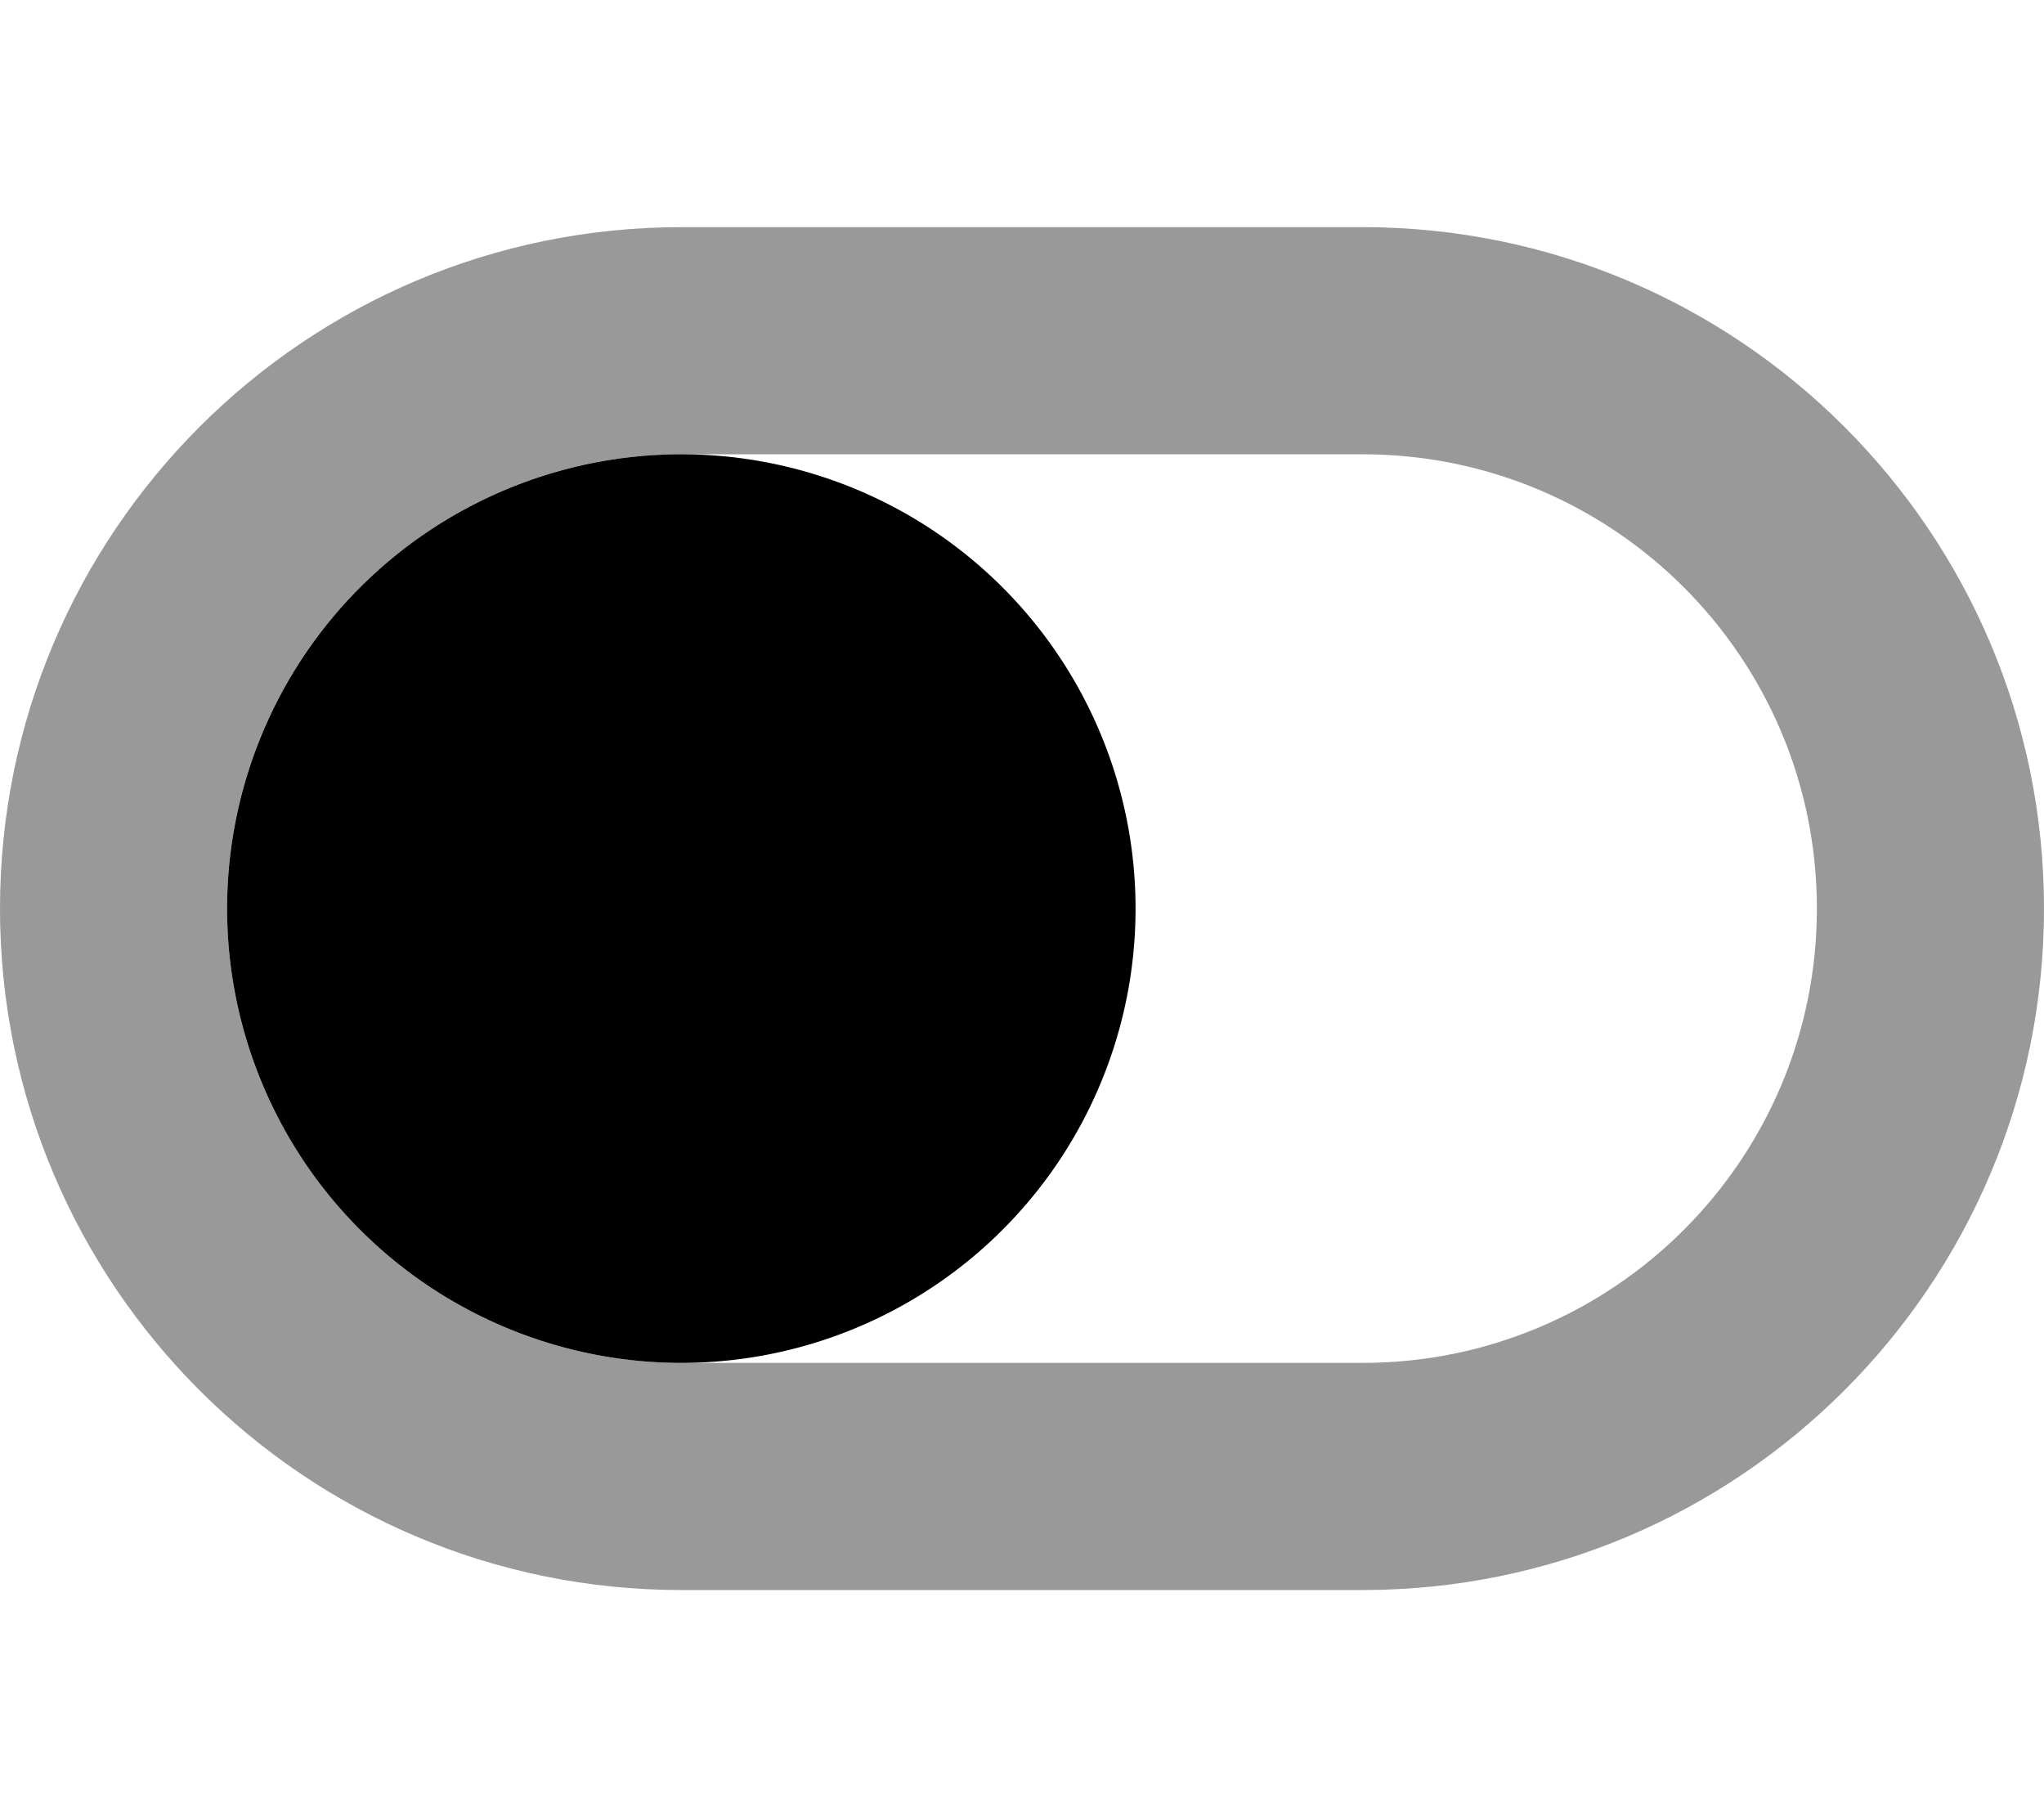
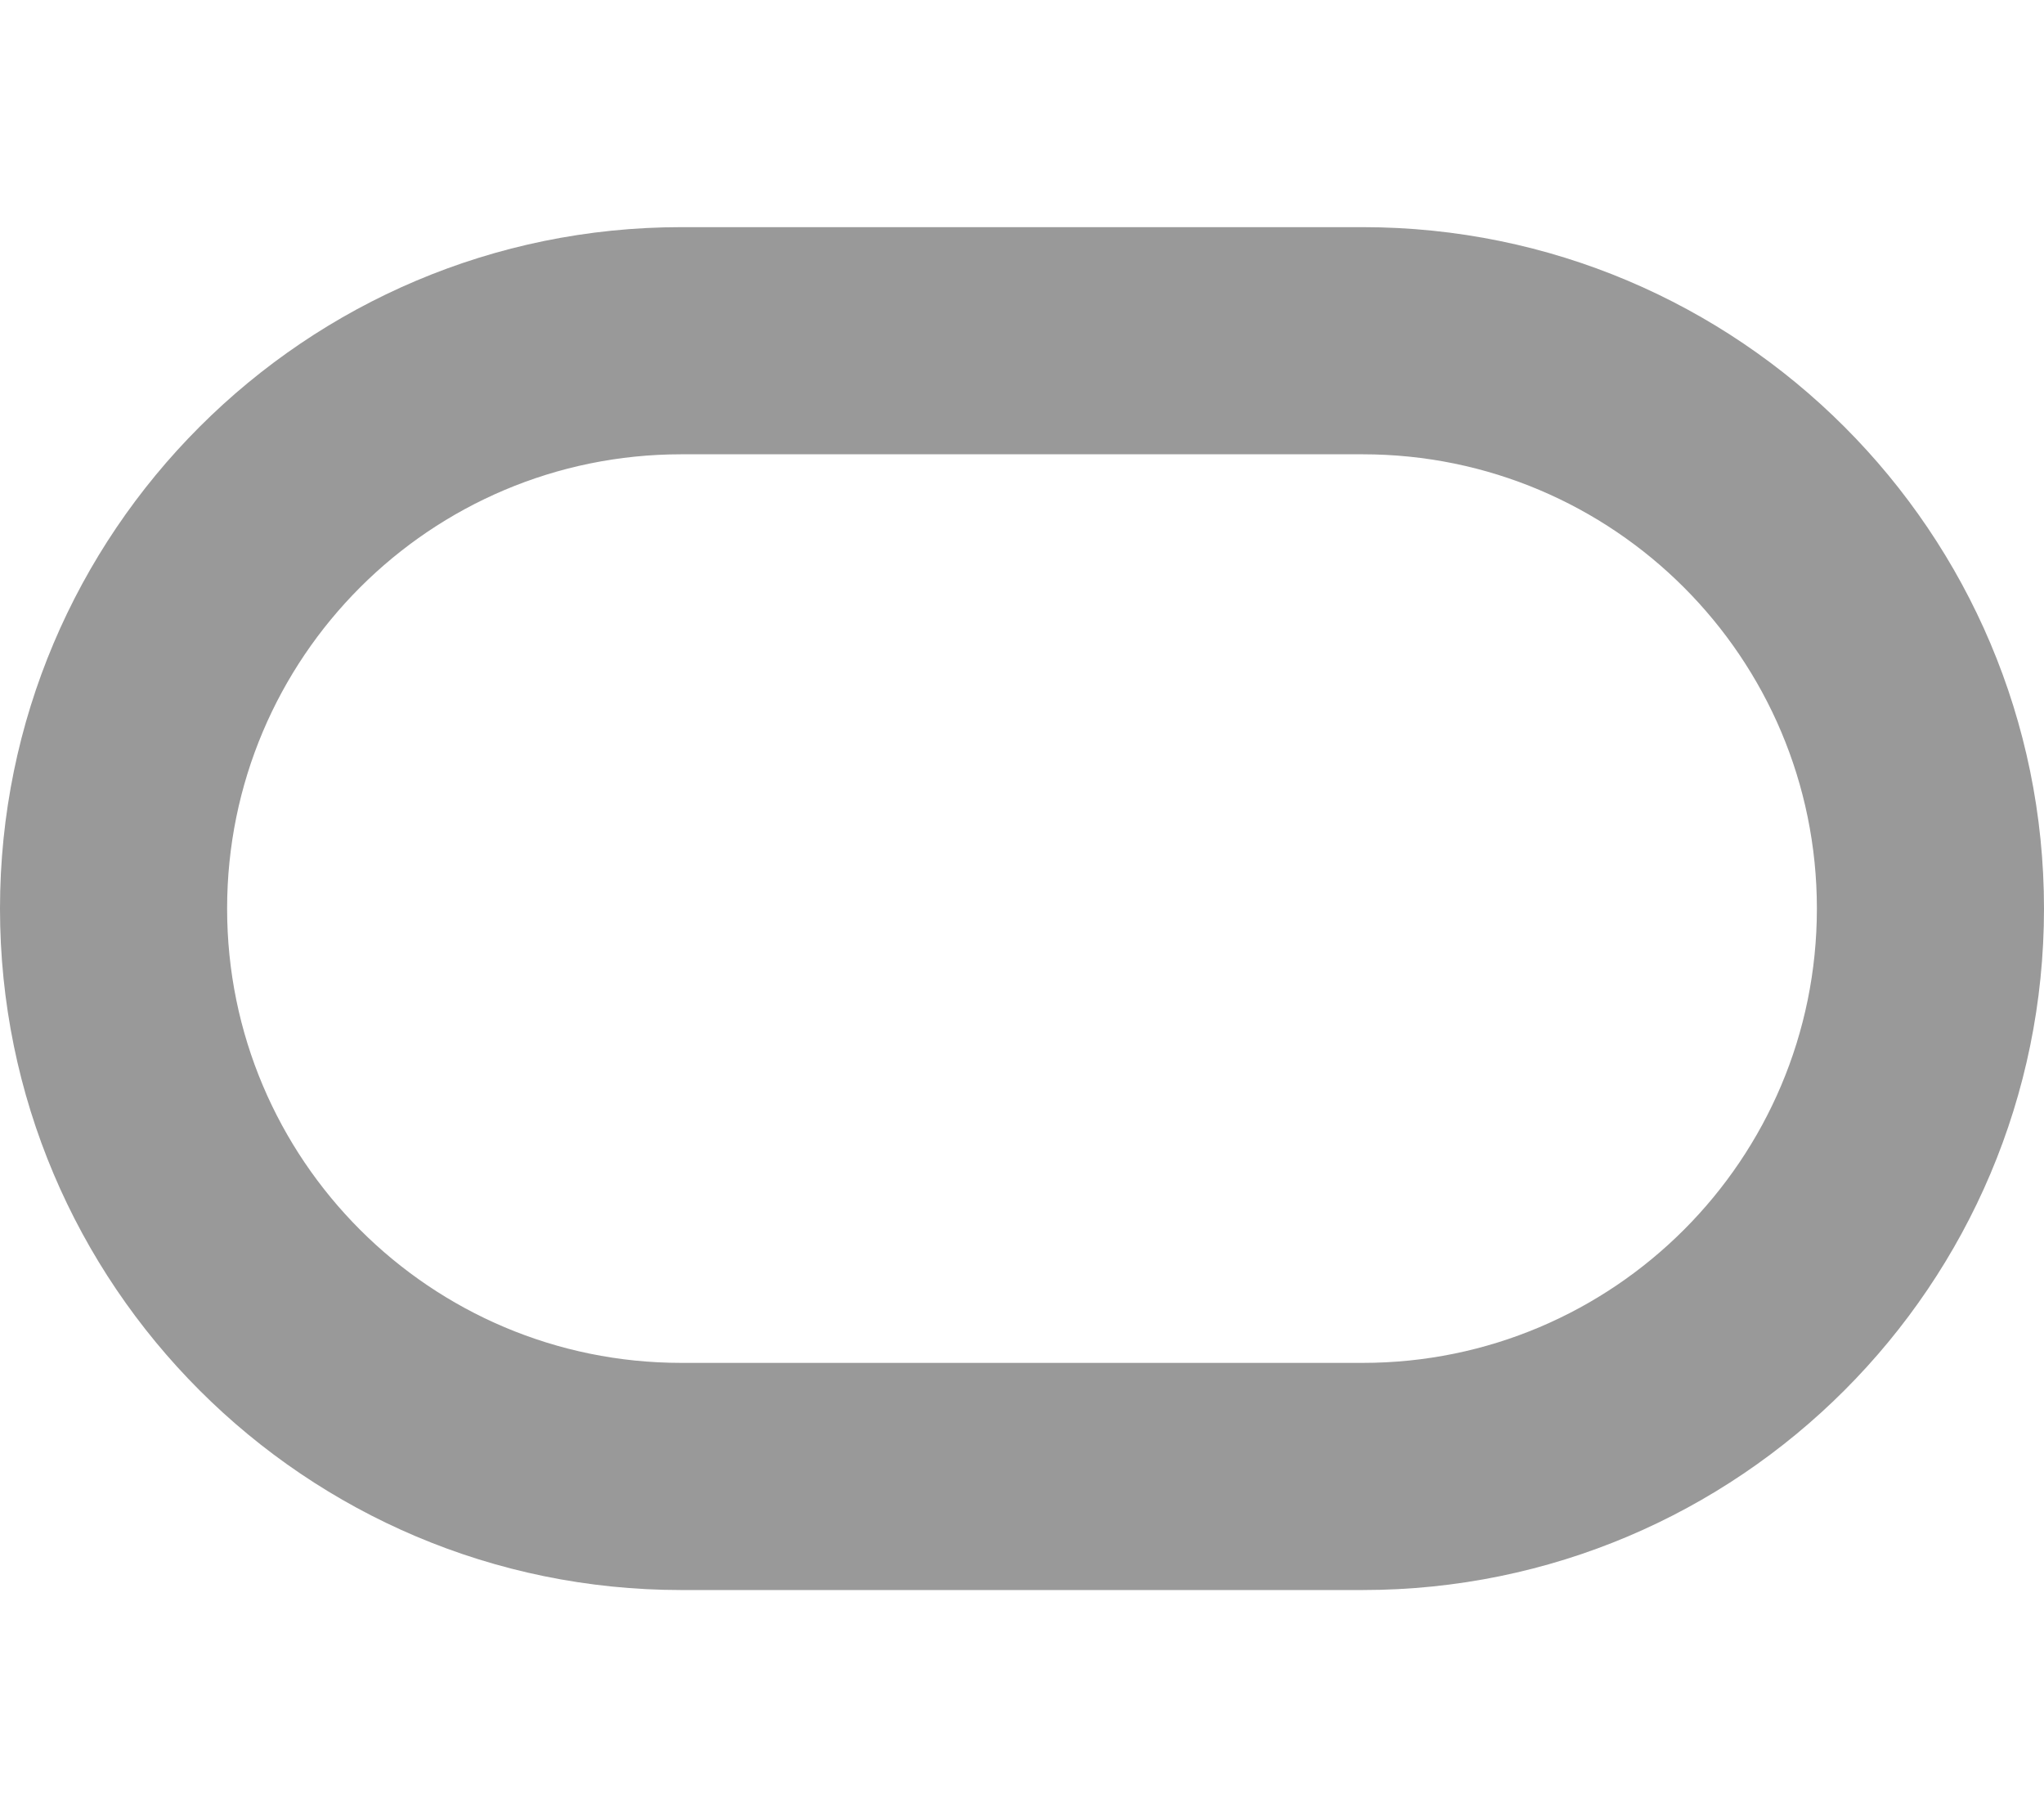
<svg xmlns="http://www.w3.org/2000/svg" viewBox="0 0 576 512">
  <path class="fa-secondary" style="fill:inherit;opacity:.4;" d="M192 128c-70.7 0-128 57.3-128 128s57.3 128 128 128H384c70.7 0 128-57.3 128-128s-57.3-128-128-128H192zM384 64c106 0 192 86 192 192s-86 192-192 192H192C86 448 0 362 0 256S86 64 192 64H384z" />
-   <path class="fa-primary" style="fill:inherit;opacity:1;" d="M192 128a128 128 0 1 0 0 256 128 128 0 1 0 0-256z" />
</svg>